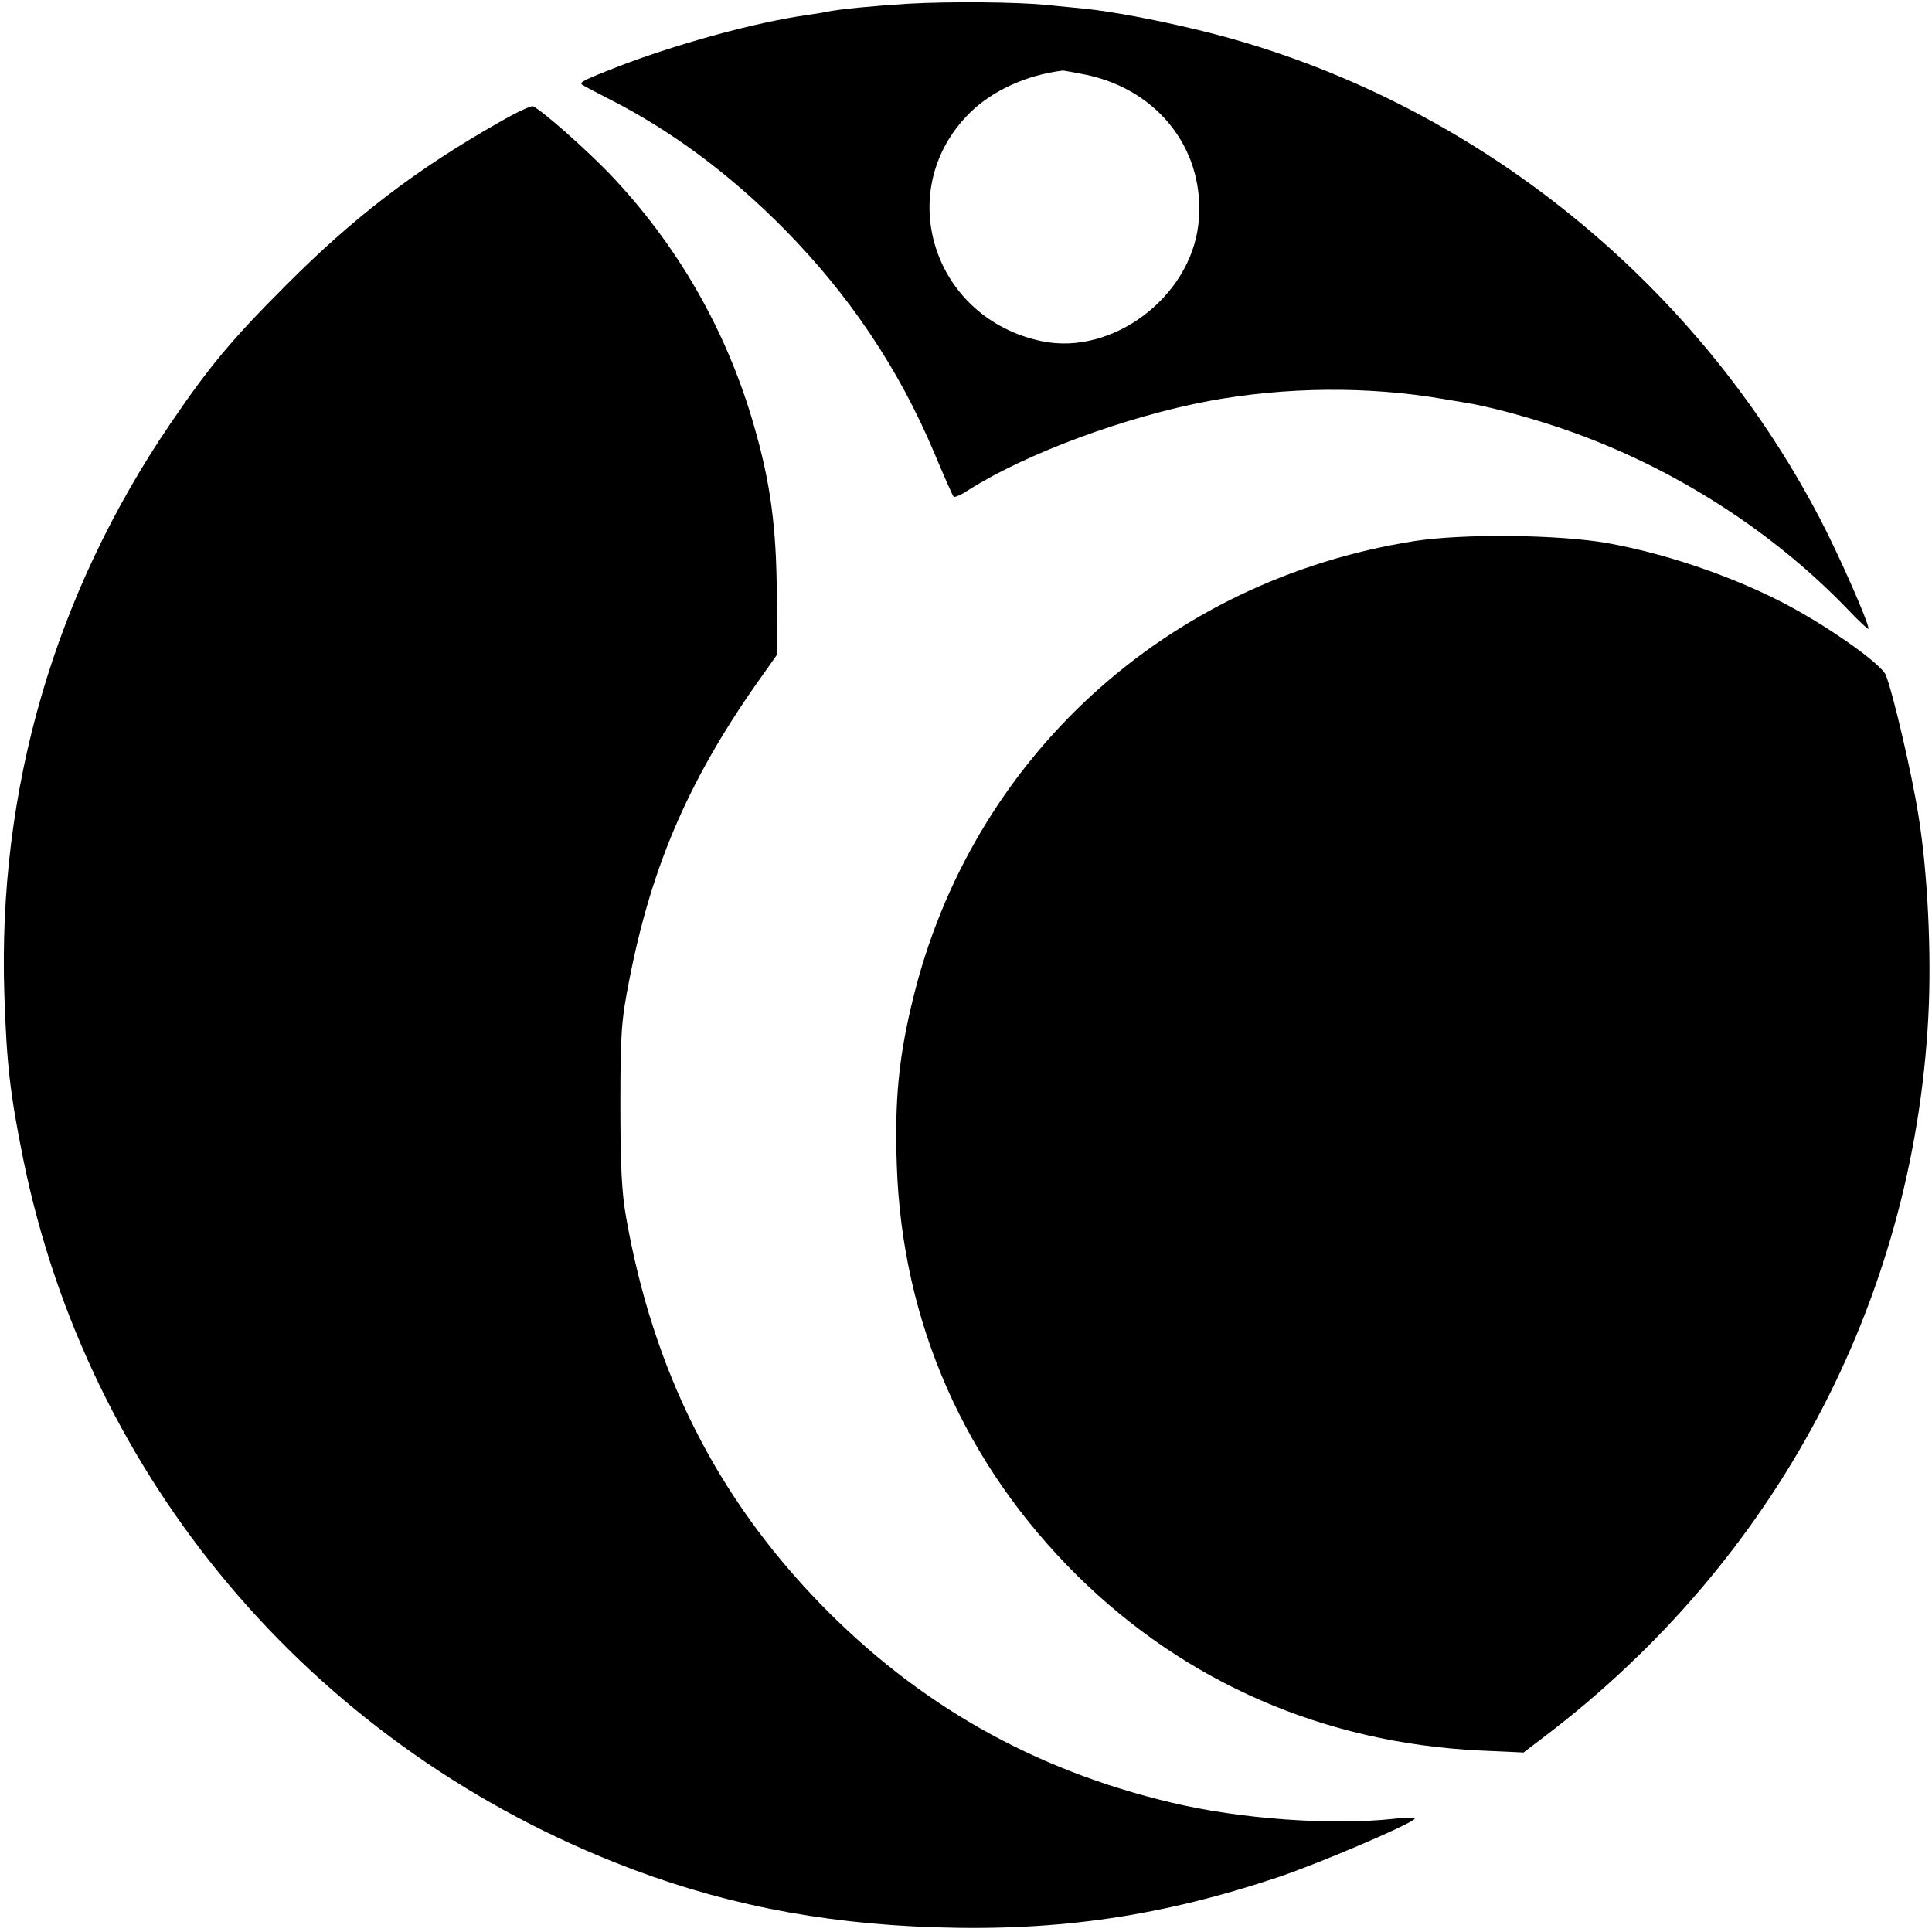
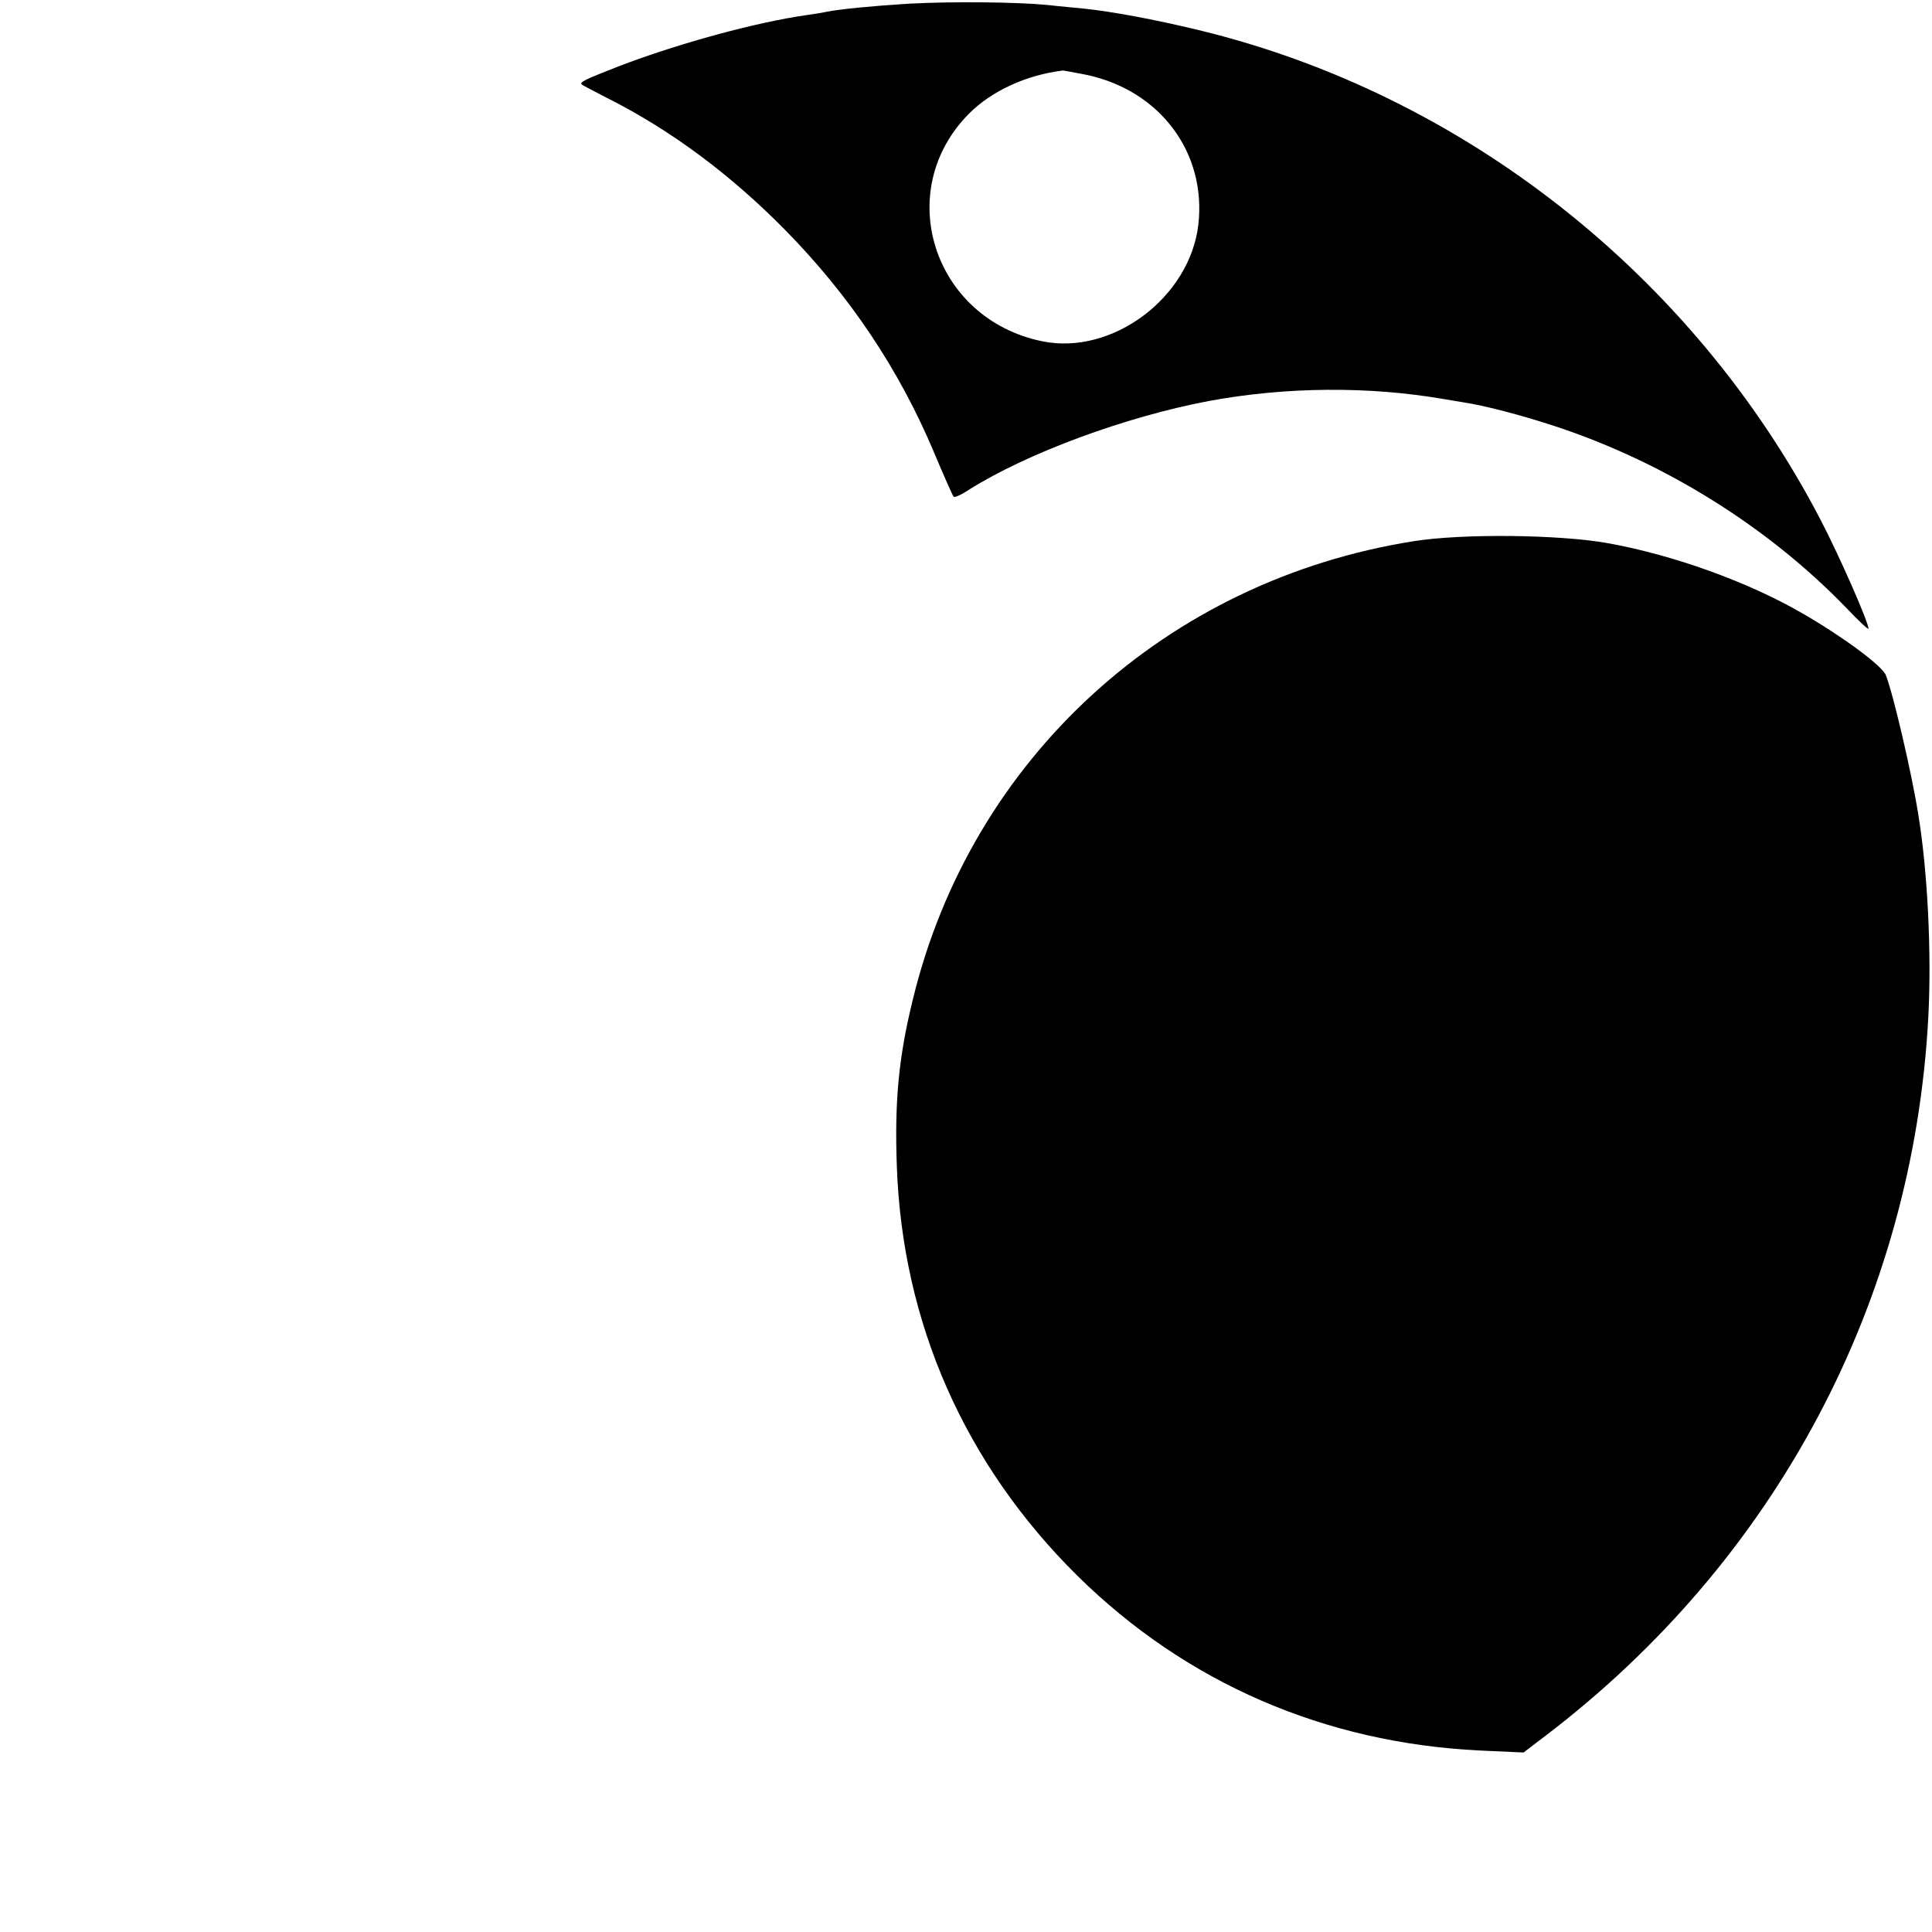
<svg xmlns="http://www.w3.org/2000/svg" version="1.0" width="578pt" height="578pt" viewBox="0 0 578 578" preserveAspectRatio="xMidYMid meet">
  <g transform="translate(0,578) scale(0.1,-0.1)" fill="#000000" stroke="none">
    <path d="M2720 5769 c-113 -7 -204 -16 -246 -24 -12 -3 -39 -7 -60 -10 -149 -21 -382 -84 -562 -153 -100 -39 -120 -48 -111 -55 2 -2 38 -21 79 -42 186 -94 363 -225 527 -391 195 -198 343 -419 448 -669 29 -69 55 -128 58 -131 3 -3 24 6 46 21 175 110 468 218 716 265 231 43 480 45 705 6 19 -3 46 -8 60 -10 65 -10 175 -39 275 -72 326 -108 634 -300 868 -542 37 -39 67 -67 67 -63 0 20 -87 218 -145 329 -381 730 -1069 1271 -1859 1462 -132 32 -263 56 -341 64 -27 3 -77 7 -110 11 -92 9 -287 11 -415 4z m531 -213 c220 -47 359 -233 334 -449 -26 -218 -258 -391 -467 -348 -327 67 -449 451 -218 682 67 67 171 115 280 128 3 0 35 -6 71 -13z" />
-     <path d="M1493 5414 c-250 -142 -436 -285 -638 -488 -163 -163 -230 -244 -347 -416 -345 -508 -515 -1092 -495 -1705 7 -210 17 -297 57 -495 194 -951 854 -1736 1767 -2101 305 -122 612 -184 963 -195 371 -12 678 34 1027 151 121 41 386 154 405 173 4 4 -22 5 -59 1 -186 -21 -464 -1 -668 48 -413 98 -757 293 -1050 594 -312 321 -501 698 -582 1158 -13 73 -17 154 -17 336 0 218 3 253 27 375 68 348 184 612 404 918 l38 54 -1 176 c-1 205 -19 339 -69 511 -82 284 -229 540 -434 754 -73 75 -195 183 -226 199 -5 3 -52 -19 -102 -48z" />
    <path d="M4230 4161 c-741 -117 -1324 -650 -1499 -1371 -42 -171 -55 -302 -48 -497 16 -470 203 -894 541 -1228 325 -320 738 -499 1202 -522 l132 -6 63 48 c691 525 1103 1300 1148 2153 10 189 -2 435 -30 605 -19 121 -75 361 -97 417 -11 28 -127 114 -248 184 -163 95 -389 176 -584 211 -145 26 -435 29 -580 6z" />
  </g>
</svg>